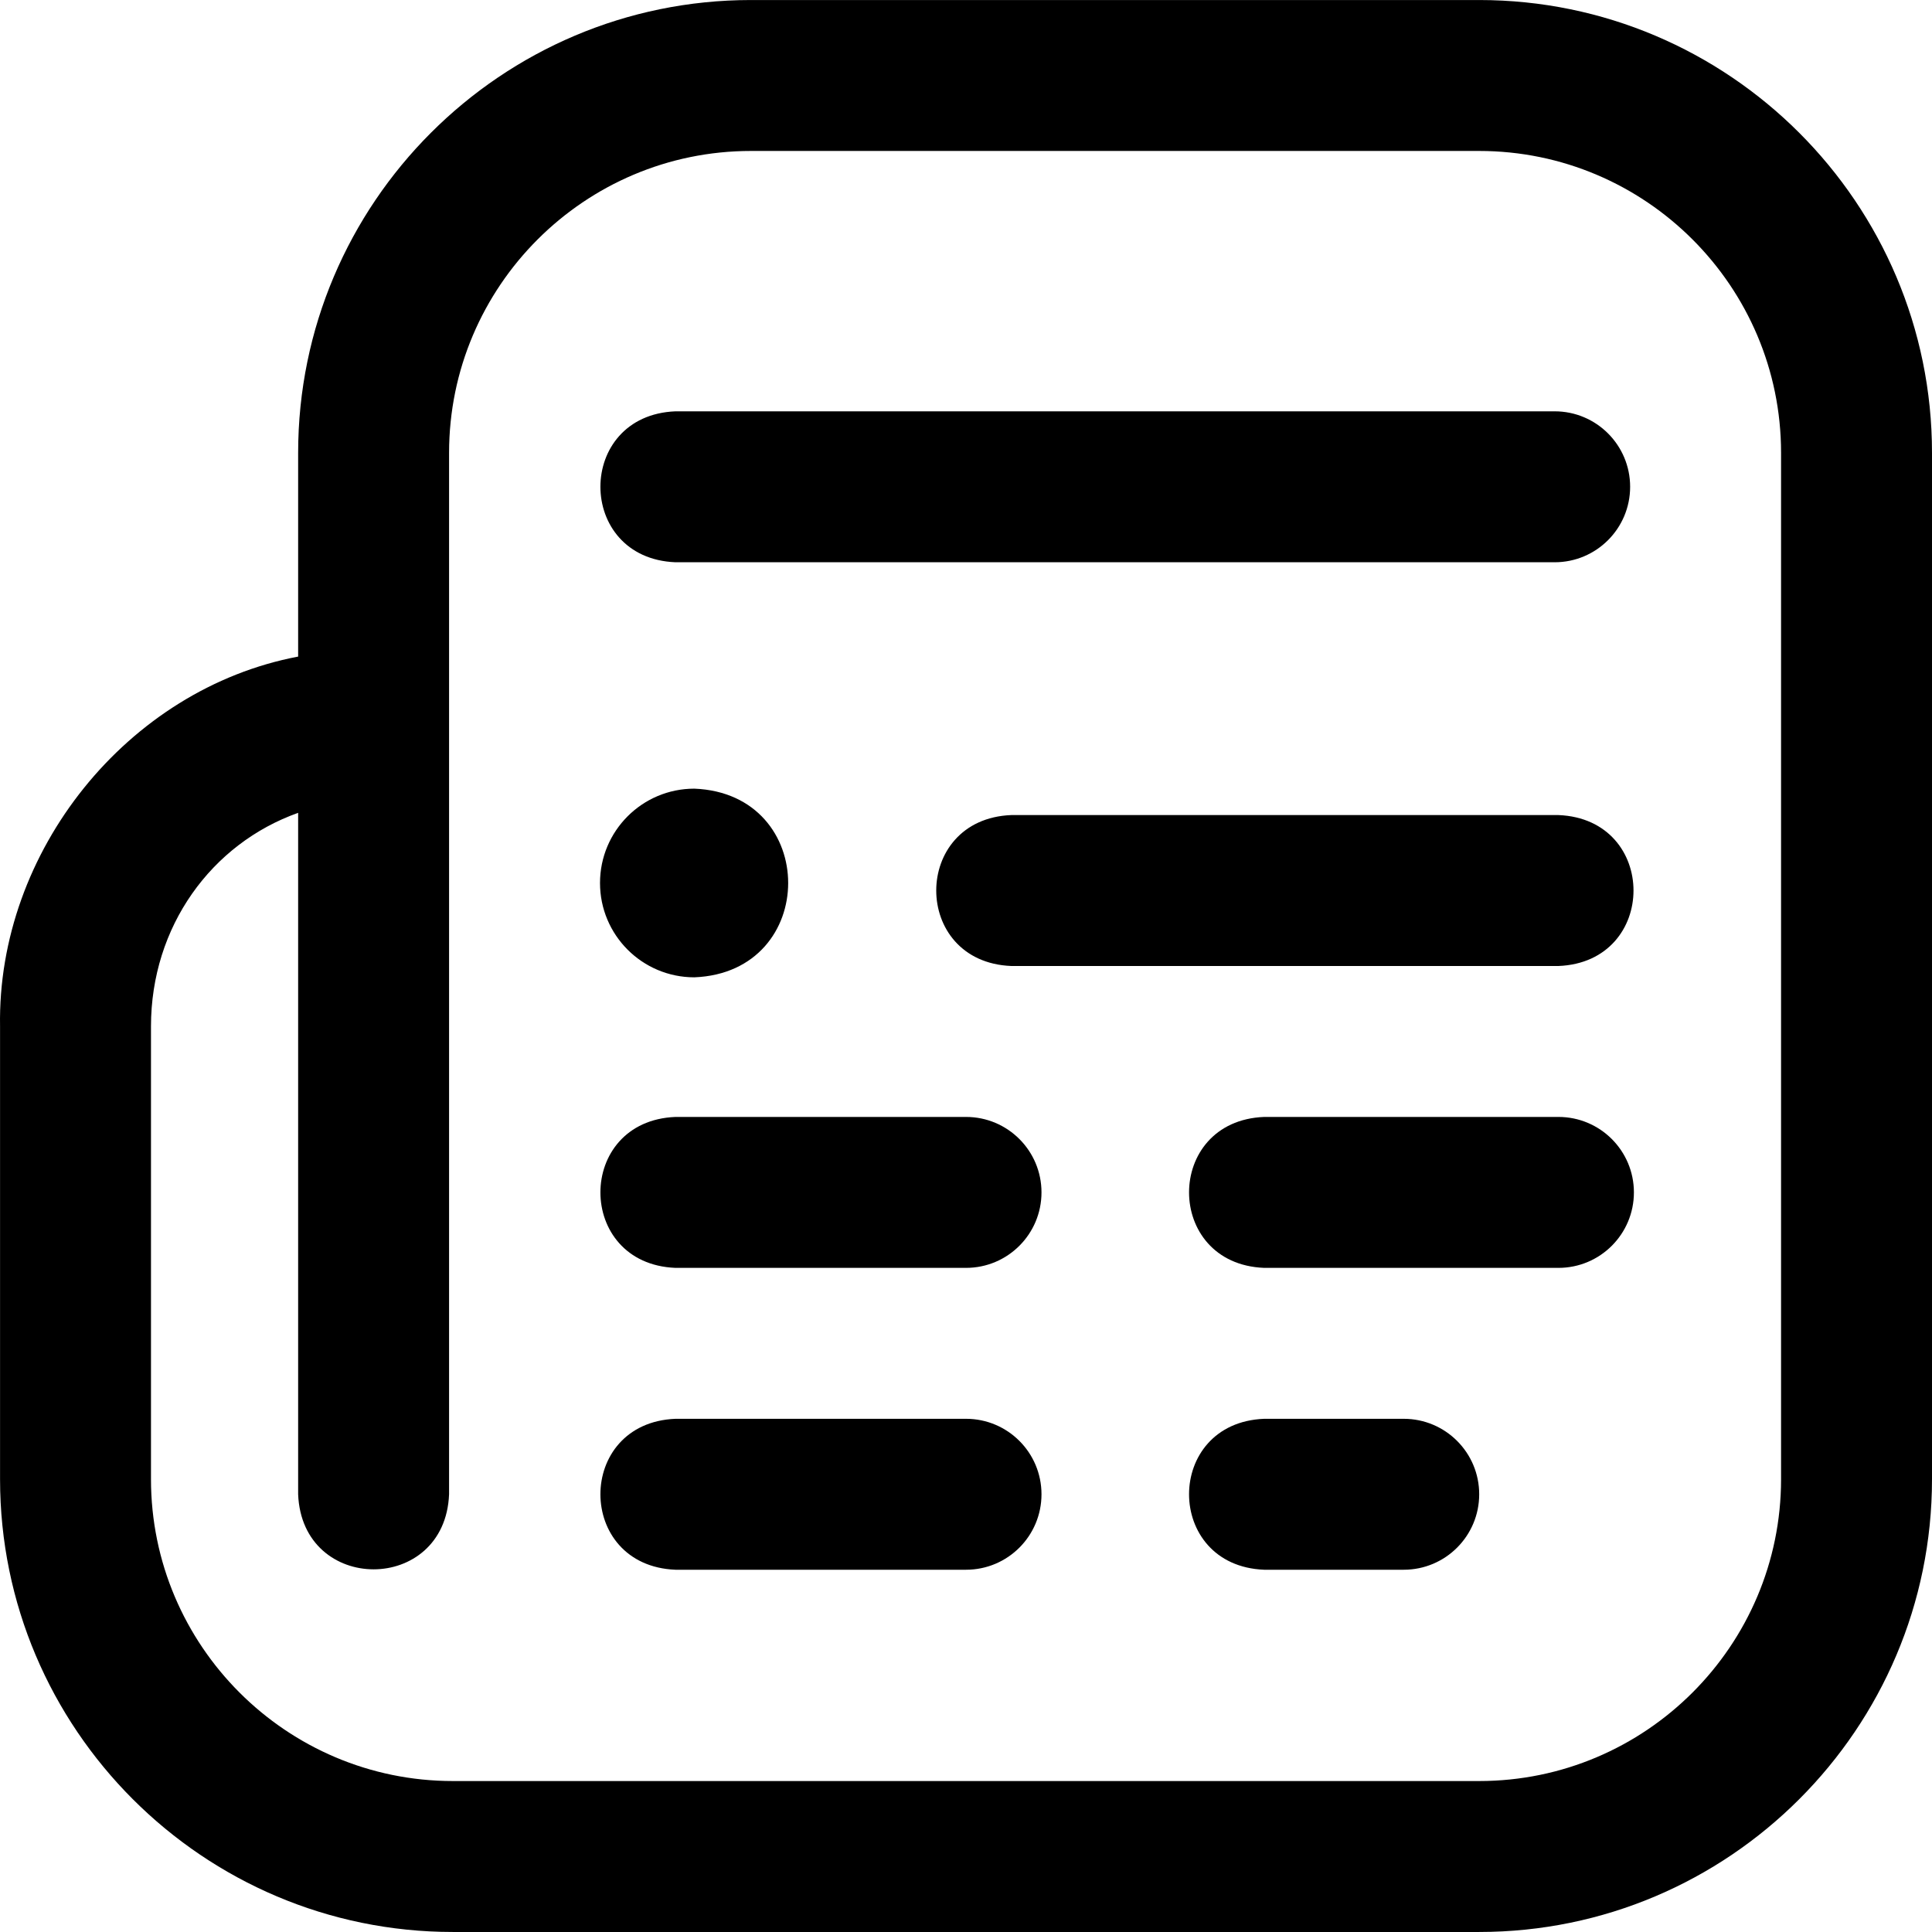
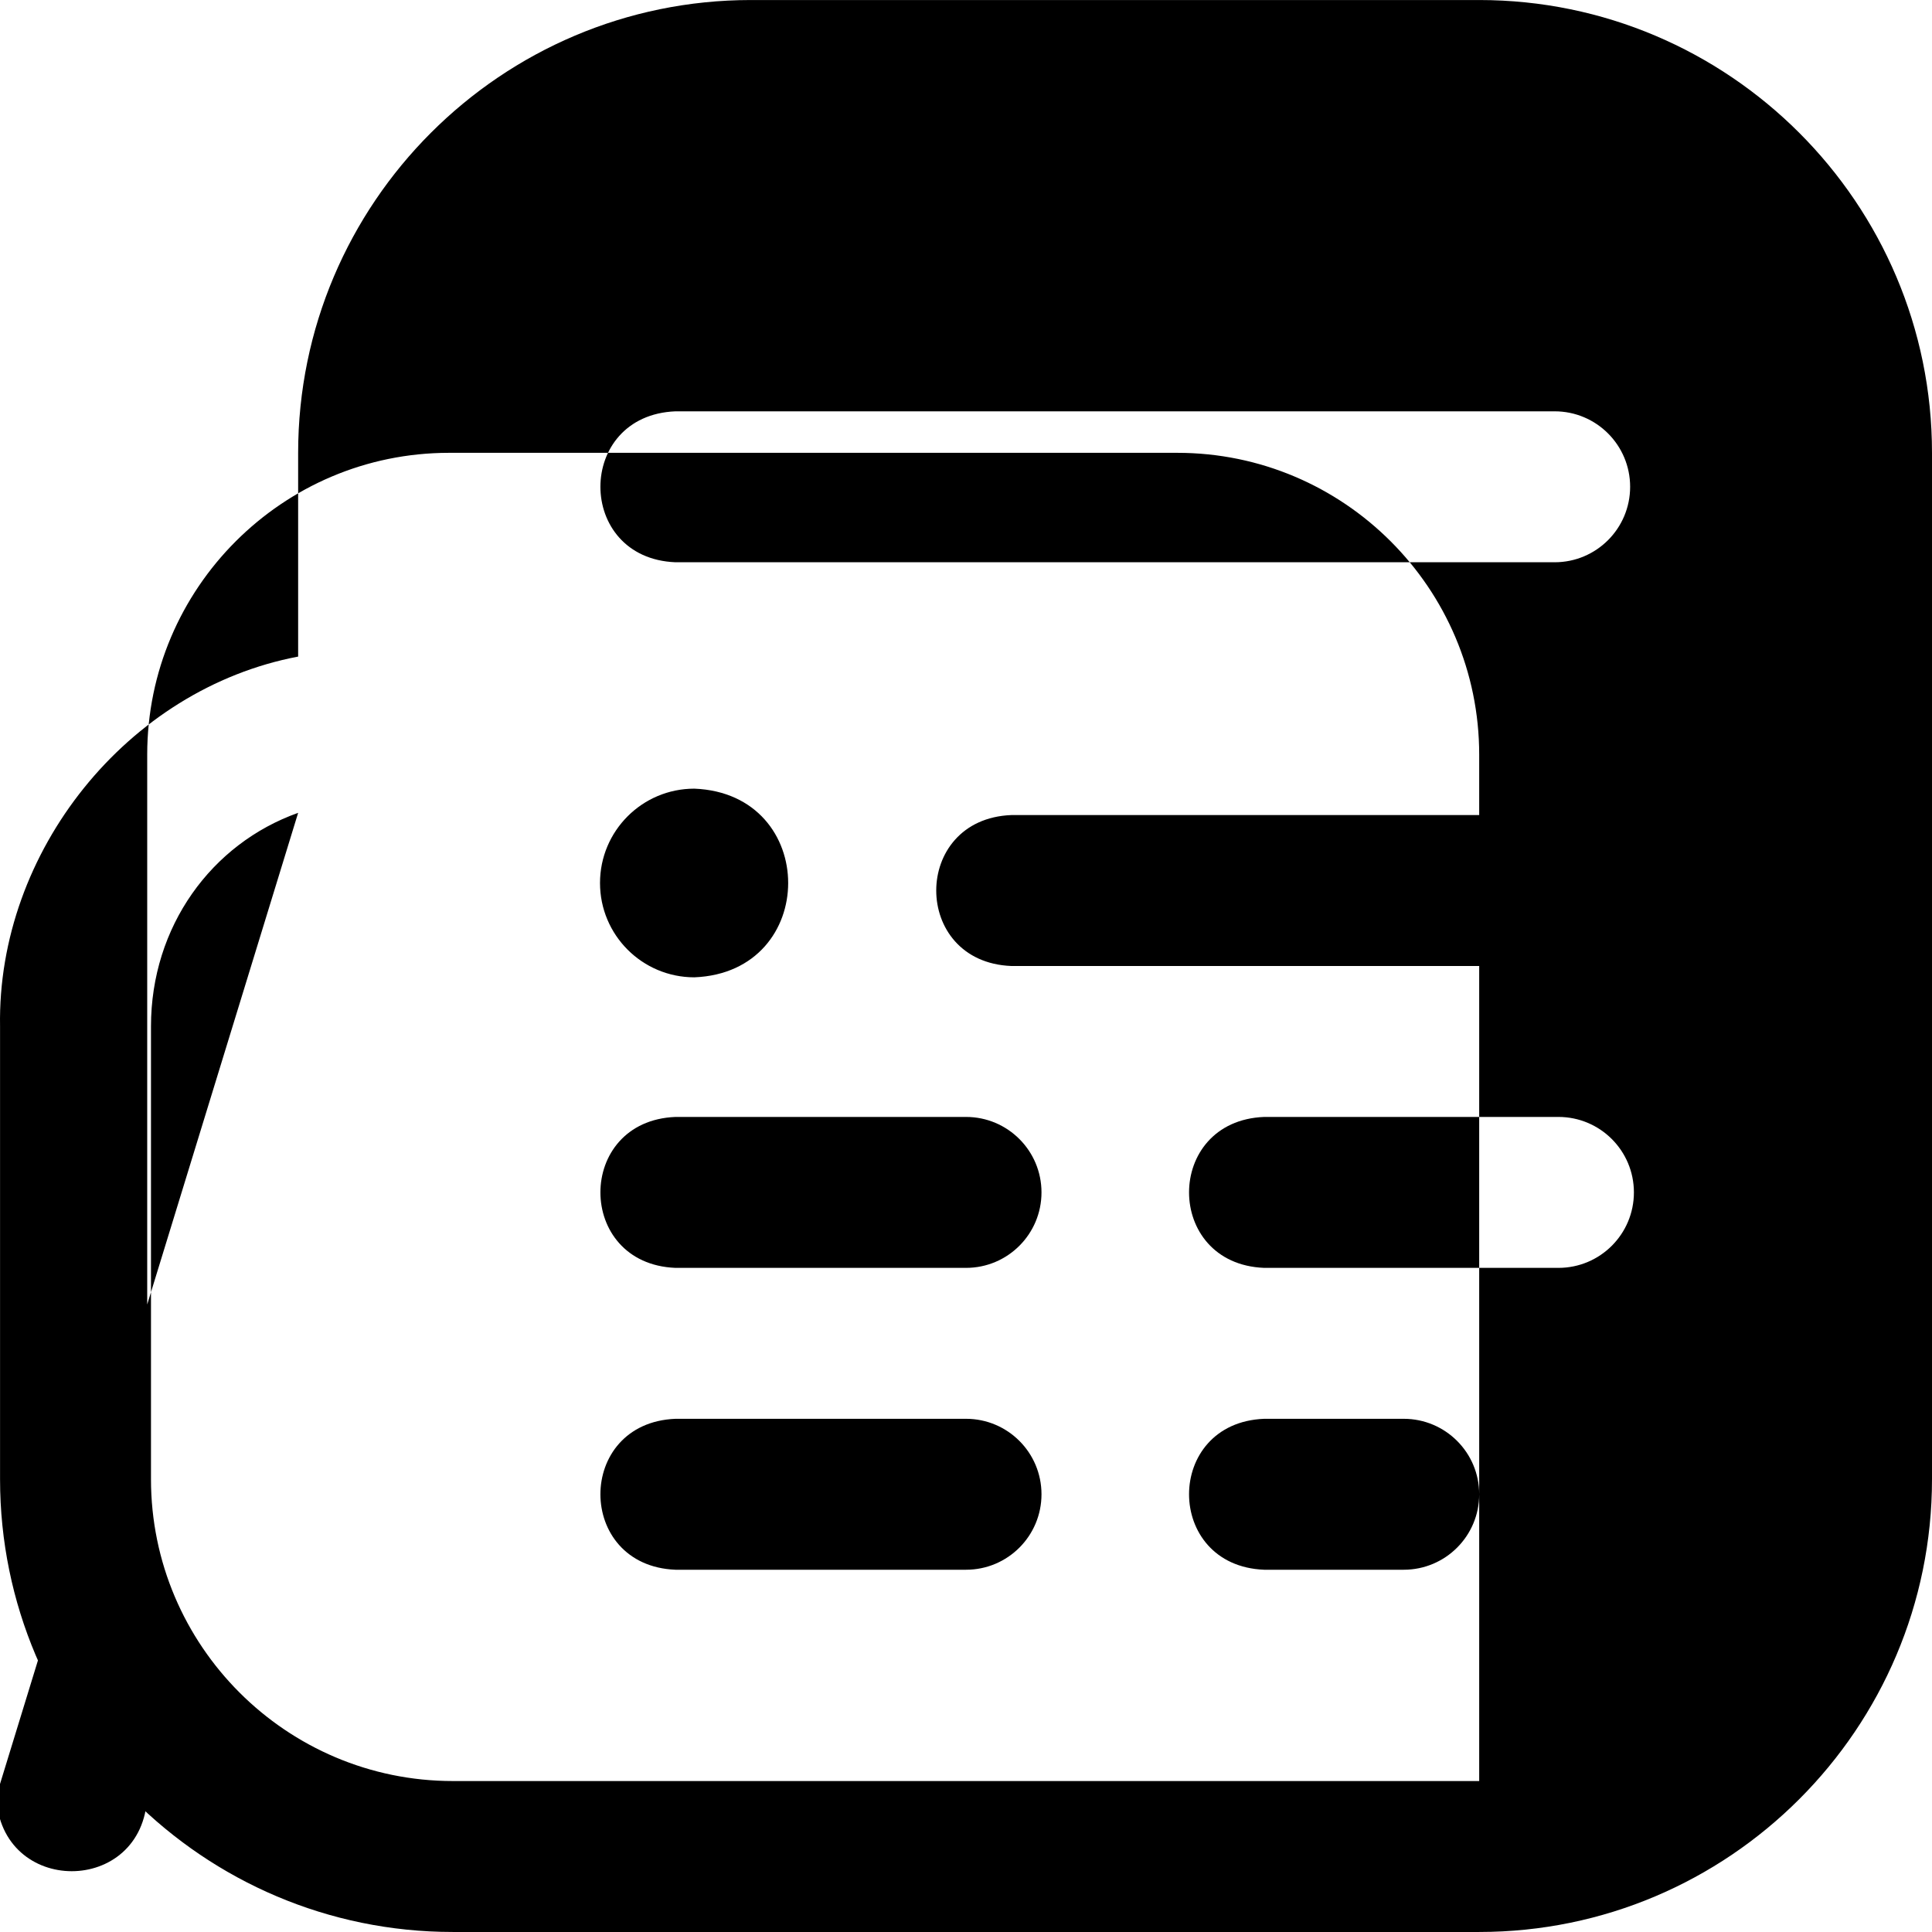
<svg xmlns="http://www.w3.org/2000/svg" id="Layer_1" enable-background="new 0 0 512.013 512.013" height="512" viewBox="0 0 512.013 512.013" width="512">
-   <path d="m392.013 512.007h-272c-66.168 0-120-53.832-120-120v-120c-.793-46.334 33.711-89.427 79-97.999v-54.001c0-66.168 53.832-120 120-120h193c66.168 0 120 53.832 120 120v272c0 66.168-53.832 120-120 120zm-313-296.592c-22.956 8.16-39 30.119-39 56.591v120c0 44.112 35.888 80 80 80h272c44.112 0 80-35.888 80-80v-272c0-44.112-35.888-80-80-80h-193c-44.112 0-80 35.888-80 80v276c-1.056 26.536-38.953 26.516-40 0zm353-86.408c0-11.046-8.954-20-20-20h-233c-26.536 1.056-26.516 38.953 0 40h233c11.046 0 20-8.954 20-20zm1 187c0-11.046-8.954-20-20-20h-78c-26.536 1.056-26.516 38.953 0 40h78c11.046 0 20-8.954 20-20zm-157 0c0-11.046-8.954-20-20-20h-77c-26.536 1.056-26.516 38.953 0 40h77c11.046 0 20-8.954 20-20zm0 80c0-11.046-8.954-20-20-20h-77c-26.536 1.056-26.516 38.953 0 40h77c11.046 0 20-8.954 20-20zm116 0c0-11.046-8.954-20-20-20h-37c-26.536 1.056-26.516 38.953 0 40h37c11.046 0 20-8.954 20-20zm21-140h-145c-26.536-1.056-26.516-38.953 0-40h145c26.537 1.056 26.516 38.953 0 40zm-254-22c0 13.807 11.193 25 25 25 33.162-1.317 33.153-48.688 0-50-13.807 0-25 11.192-25 25z" />
+   <path d="m392.013 512.007h-272c-66.168 0-120-53.832-120-120v-120c-.793-46.334 33.711-89.427 79-97.999v-54.001c0-66.168 53.832-120 120-120h193c66.168 0 120 53.832 120 120v272c0 66.168-53.832 120-120 120zm-313-296.592c-22.956 8.16-39 30.119-39 56.591v120c0 44.112 35.888 80 80 80h272v-272c0-44.112-35.888-80-80-80h-193c-44.112 0-80 35.888-80 80v276c-1.056 26.536-38.953 26.516-40 0zm353-86.408c0-11.046-8.954-20-20-20h-233c-26.536 1.056-26.516 38.953 0 40h233c11.046 0 20-8.954 20-20zm1 187c0-11.046-8.954-20-20-20h-78c-26.536 1.056-26.516 38.953 0 40h78c11.046 0 20-8.954 20-20zm-157 0c0-11.046-8.954-20-20-20h-77c-26.536 1.056-26.516 38.953 0 40h77c11.046 0 20-8.954 20-20zm0 80c0-11.046-8.954-20-20-20h-77c-26.536 1.056-26.516 38.953 0 40h77c11.046 0 20-8.954 20-20zm116 0c0-11.046-8.954-20-20-20h-37c-26.536 1.056-26.516 38.953 0 40h37c11.046 0 20-8.954 20-20zm21-140h-145c-26.536-1.056-26.516-38.953 0-40h145c26.537 1.056 26.516 38.953 0 40zm-254-22c0 13.807 11.193 25 25 25 33.162-1.317 33.153-48.688 0-50-13.807 0-25 11.192-25 25z" />
</svg>